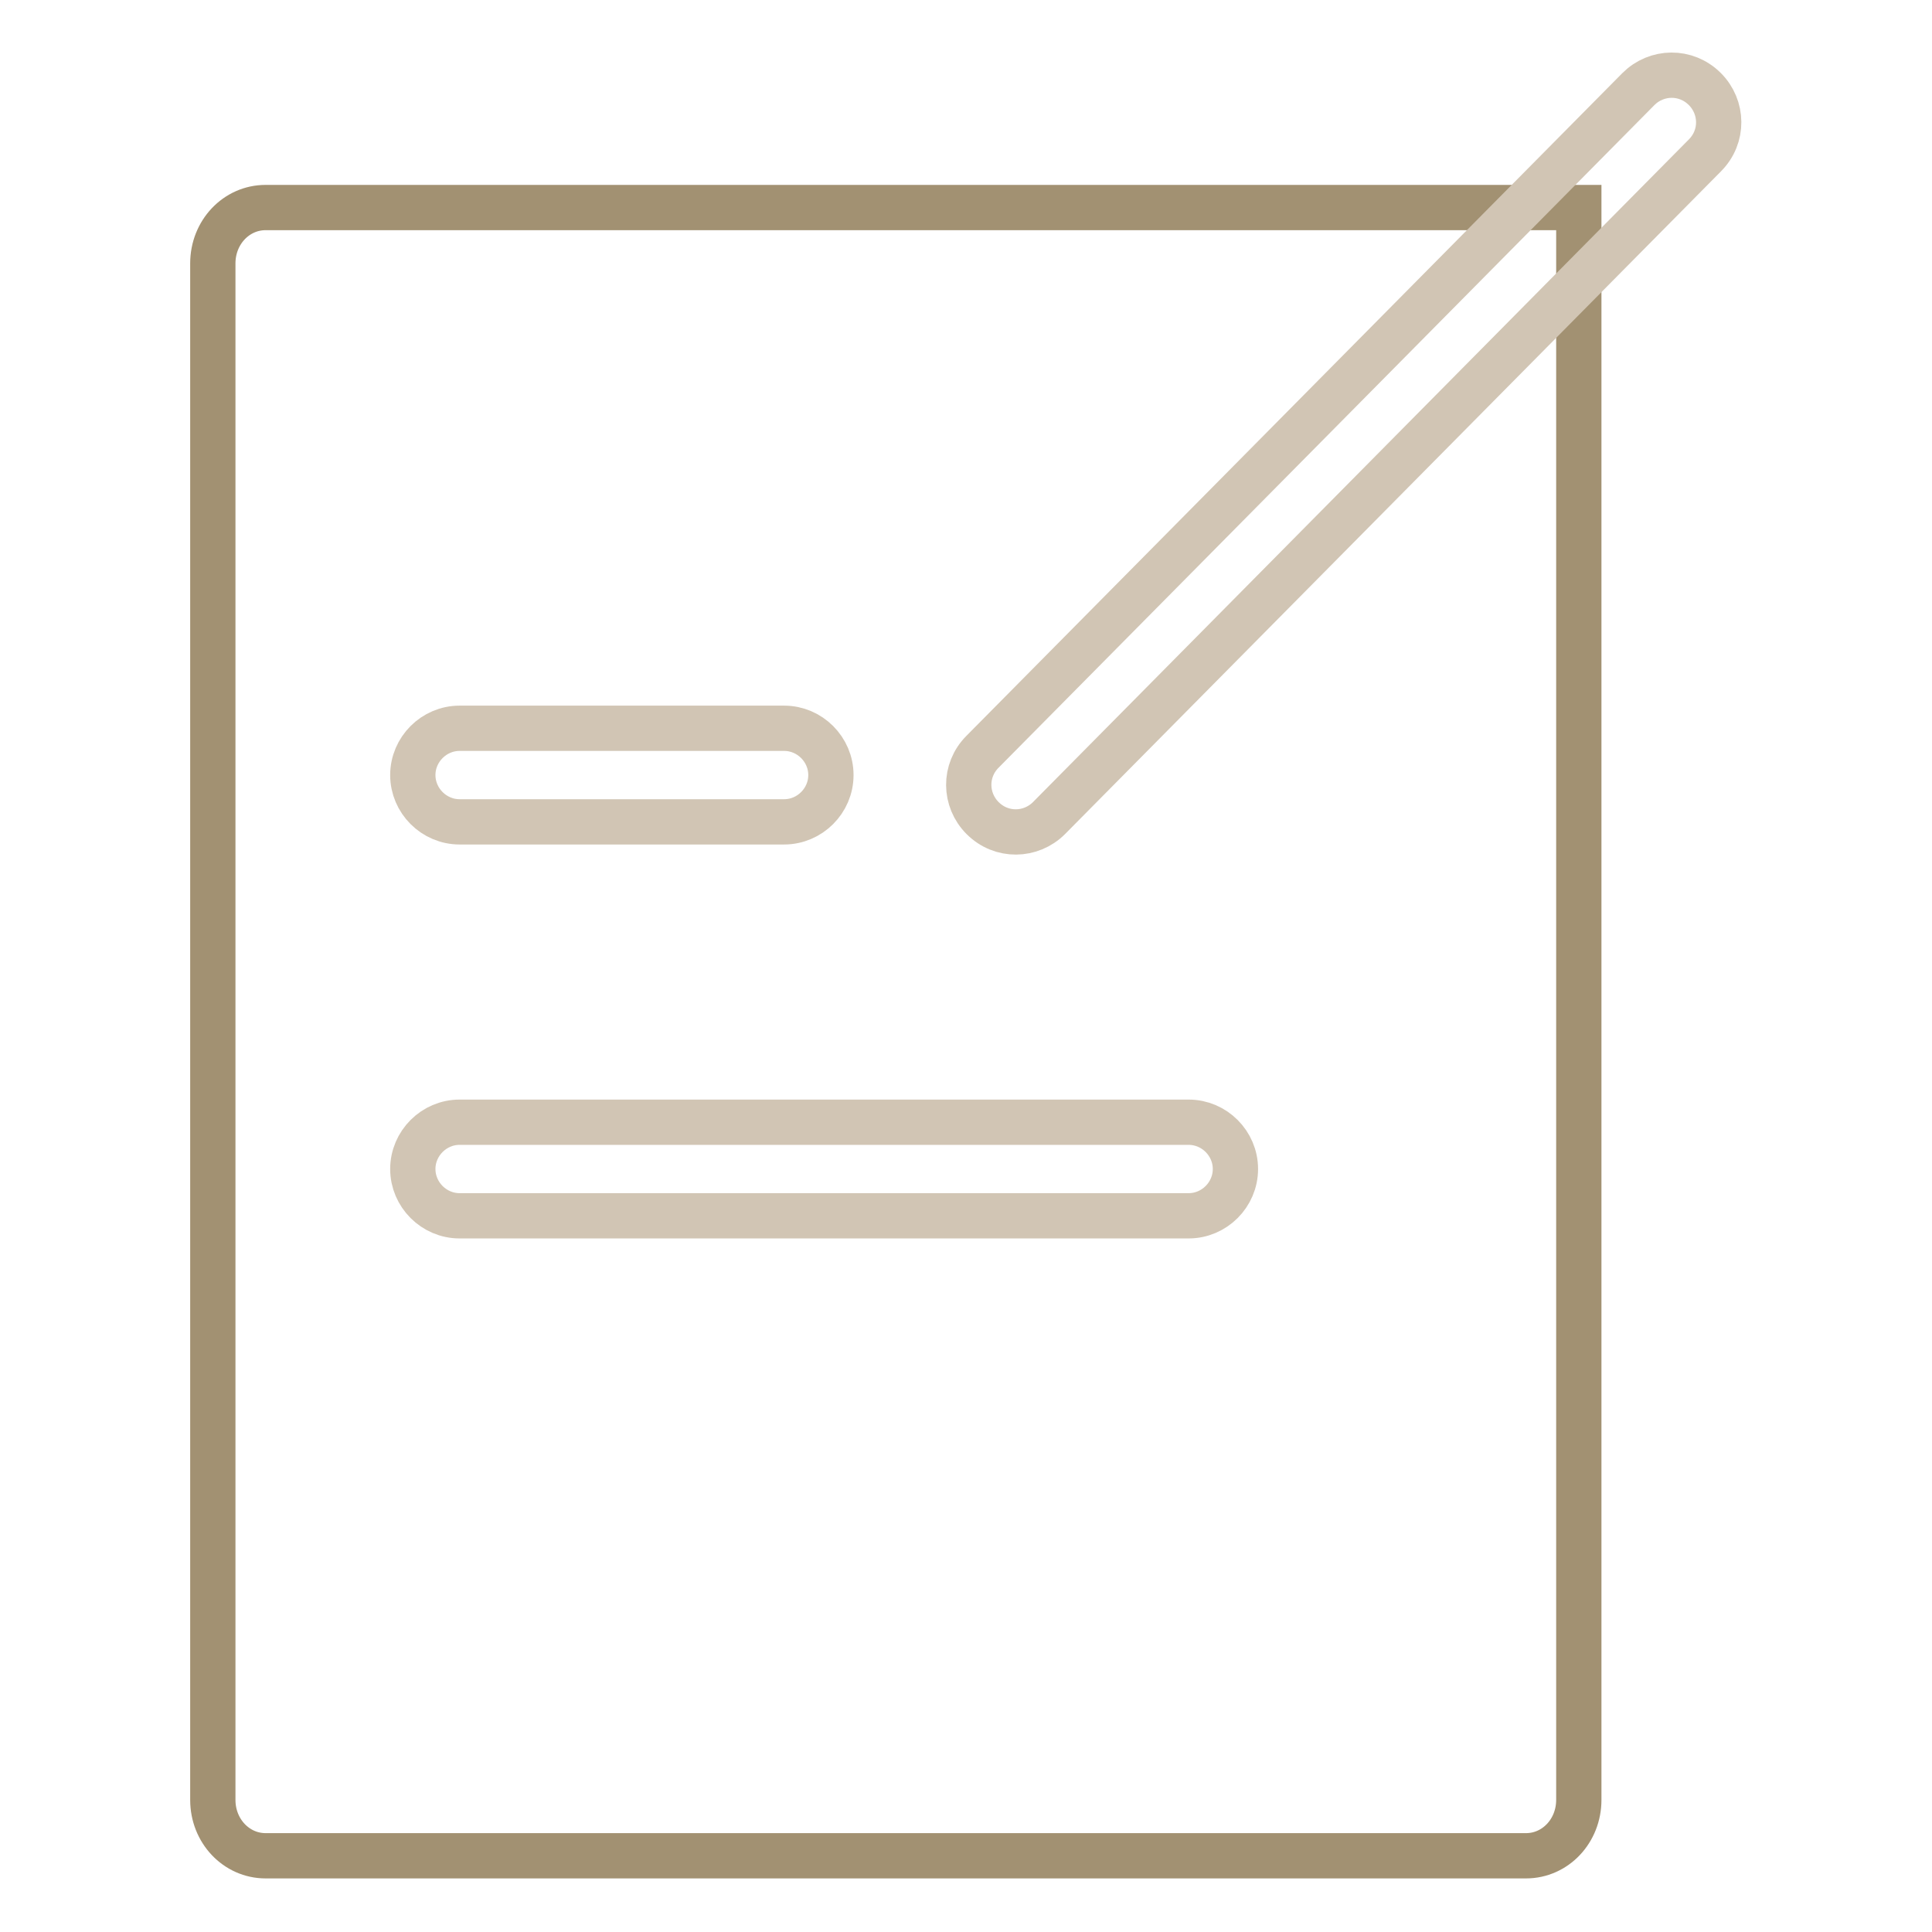
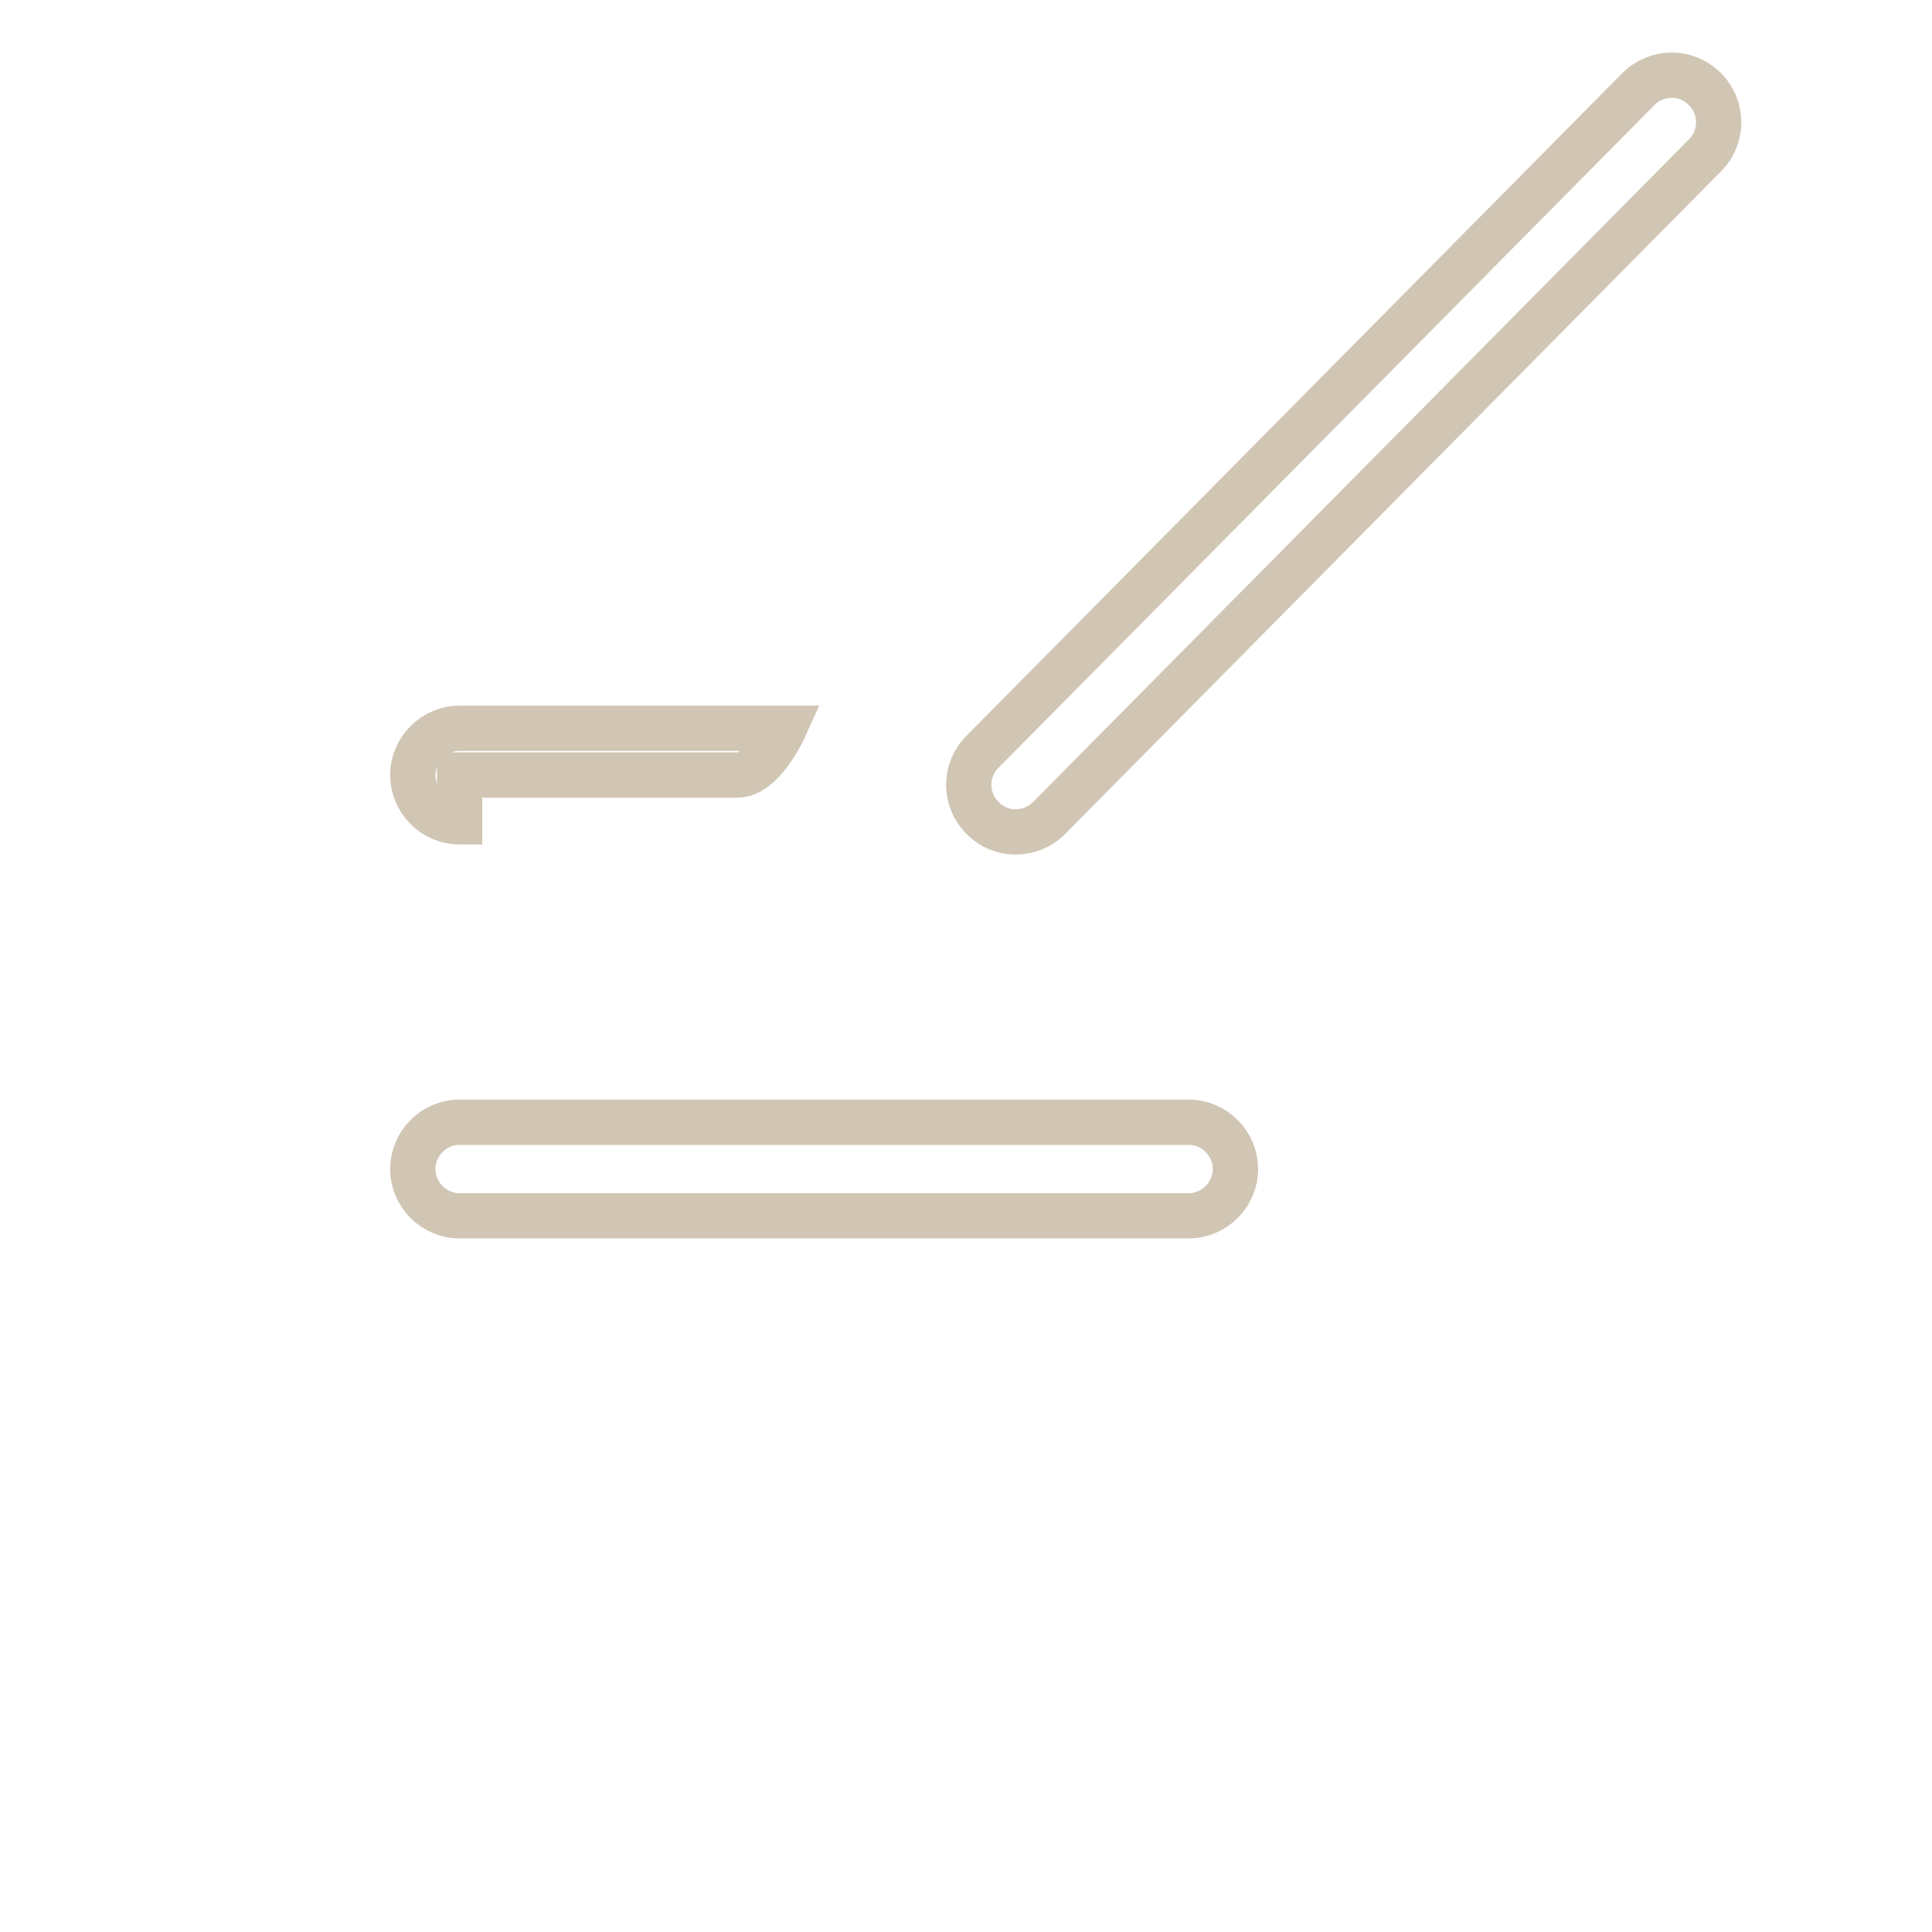
<svg xmlns="http://www.w3.org/2000/svg" version="1.1" x="0px" y="0px" viewBox="0 0 256 256" enable-background="new 0 0 256 256" xml:space="preserve">
  <g>
-     <path stroke-width="6" fill-opacity="0" stroke="#a29172" d="M209.2,71.4v167.1c0,4.1-3.1,7.4-7,7.4H35.2c-3.9,0-7-3.3-7-7.4V34.9c0-4.1,3.1-7.4,7-7.4h174V71.4z" />
-     <path stroke-width="6" fill-opacity="0" stroke="#d1c5b4" d="M60.9,108.9c-3.4,0-6.2-2.8-6.2-6.2s2.8-6.2,6.2-6.2h43c3.4,0,6.2,2.8,6.2,6.2s-2.8,6.2-6.2,6.2H60.9z  M60.9,161.1c-3.4,0-6.2-2.8-6.2-6.2s2.8-6.2,6.2-6.2h96.6c3.4,0,6.2,2.8,6.2,6.2s-2.8,6.2-6.2,6.2H60.9z M139,108.4 c-2.4,2.4-6.3,2.5-8.8,0c-2.4-2.4-2.5-6.3,0-8.8l86.9-87.8c2.4-2.4,6.3-2.5,8.8,0c2.4,2.4,2.5,6.3,0,8.8L139,108.4z" />
+     <path stroke-width="6" fill-opacity="0" stroke="#d1c5b4" d="M60.9,108.9c-3.4,0-6.2-2.8-6.2-6.2s2.8-6.2,6.2-6.2h43s-2.8,6.2-6.2,6.2H60.9z  M60.9,161.1c-3.4,0-6.2-2.8-6.2-6.2s2.8-6.2,6.2-6.2h96.6c3.4,0,6.2,2.8,6.2,6.2s-2.8,6.2-6.2,6.2H60.9z M139,108.4 c-2.4,2.4-6.3,2.5-8.8,0c-2.4-2.4-2.5-6.3,0-8.8l86.9-87.8c2.4-2.4,6.3-2.5,8.8,0c2.4,2.4,2.5,6.3,0,8.8L139,108.4z" />
  </g>
</svg>